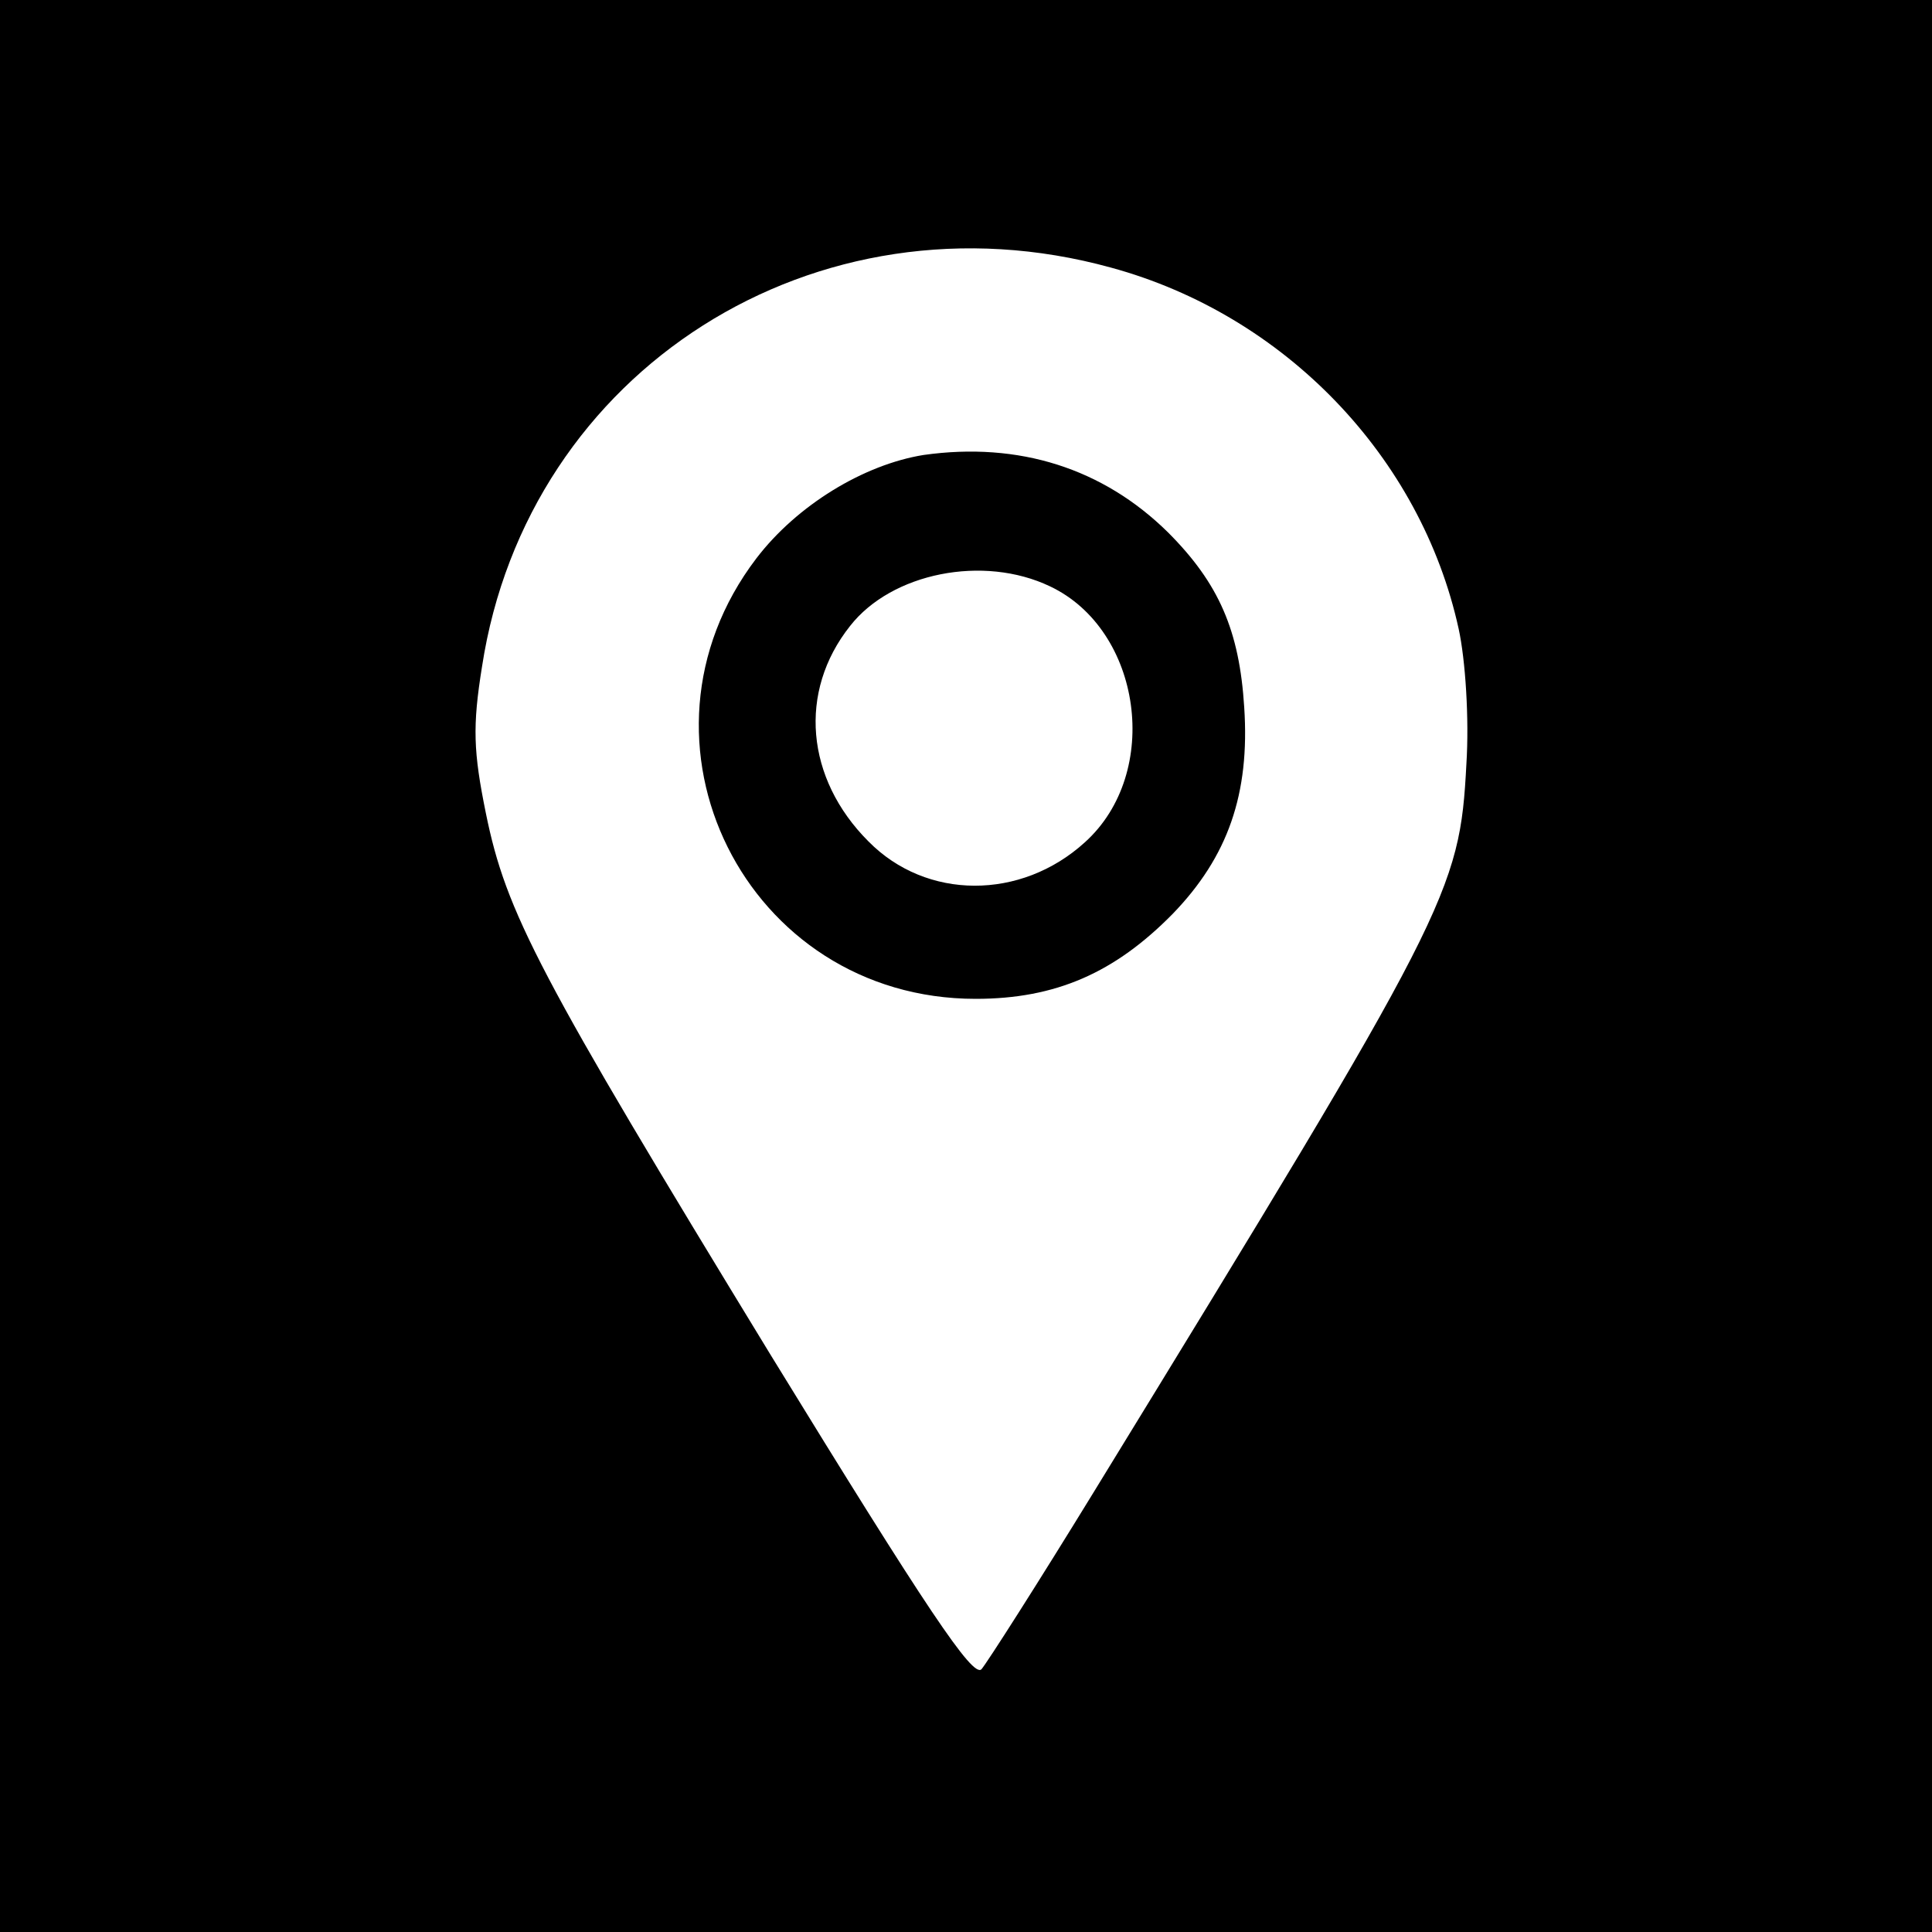
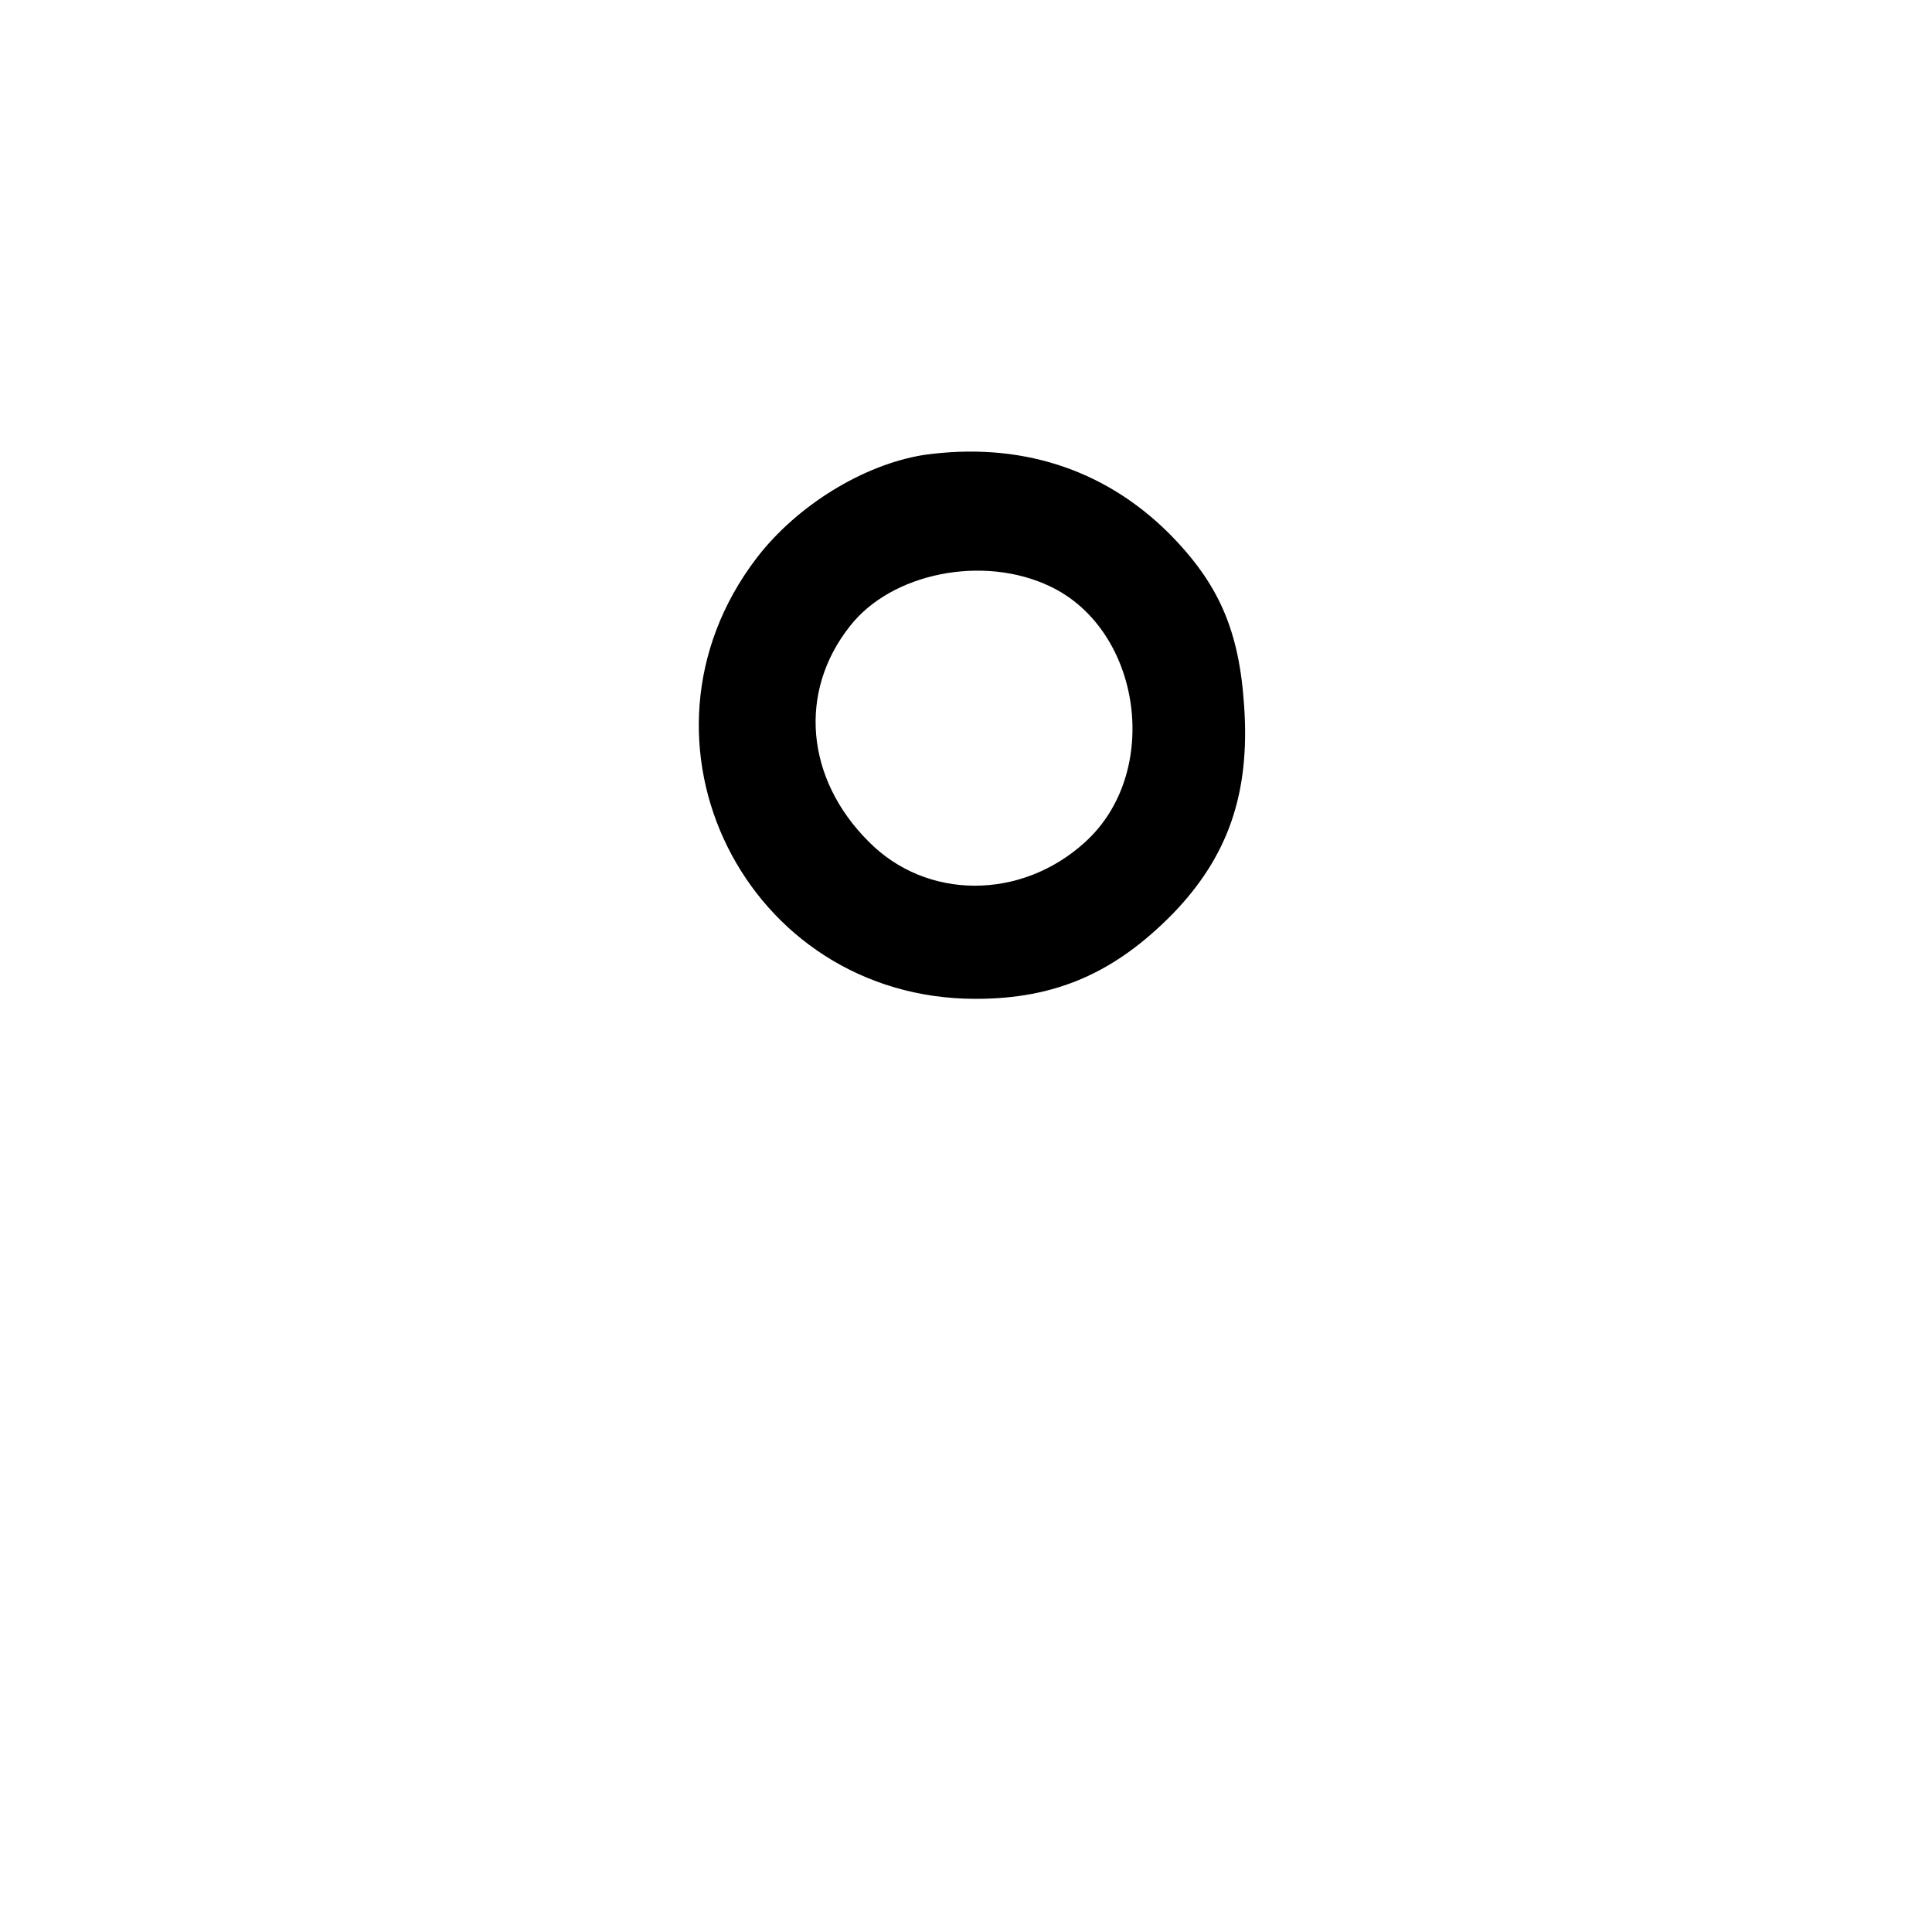
<svg xmlns="http://www.w3.org/2000/svg" version="1.0" width="200pt" height="200pt" viewBox="0 0 200 200" preserveAspectRatio="xMidYMid meet">
  <g transform="translate(0,200) scale(0.1,-0.1)" fill="#000000" stroke="none">
-     <path d="M0 1000 l0 -1000 1000 0 1000 0 0 1000 0 1000 -1000 0 -1000 0 0 -1000z m1150 723 c180 -49 321 -196 360 -374 7 -32 11 -93 8 -140 -7 -133 -17 -152 -386 -754 -57 -93 -110 -176 -116 -183 -9 -9 -56 61 -218 325 -241 395 -274 458 -295 561 -13 64 -14 90 -4 152 47 307 346 497 651 413z" />
    <path d="M956 1529 c-62 -10 -131 -52 -173 -107 -144 -189 -11 -456 227 -456 83 0 144 27 204 88 57 59 80 124 74 214 -5 79 -26 128 -79 181 -67 66 -154 94 -253 80z m131 -136 c95 -45 116 -193 36 -265 -66 -60 -164 -60 -224 1 -65 65 -73 155 -19 223 43 55 138 74 207 41z" />
  </g>
</svg>